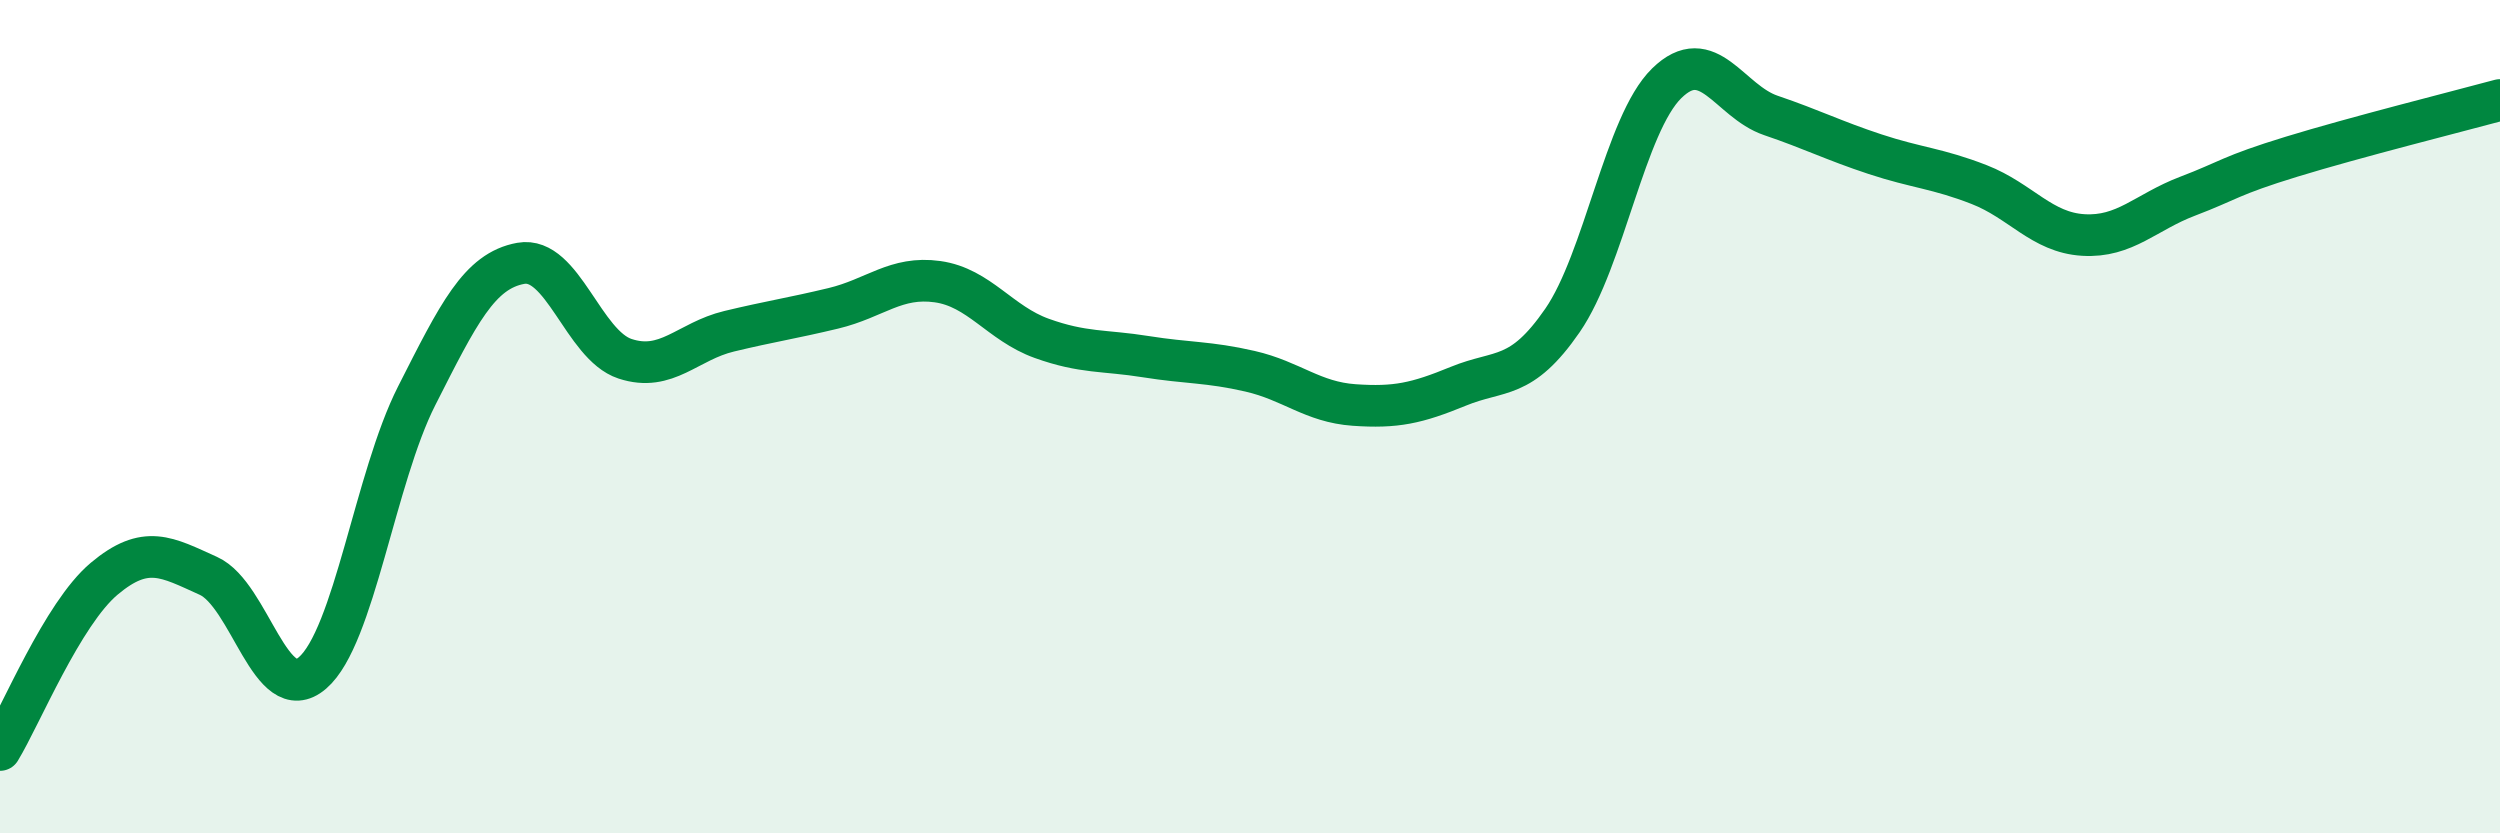
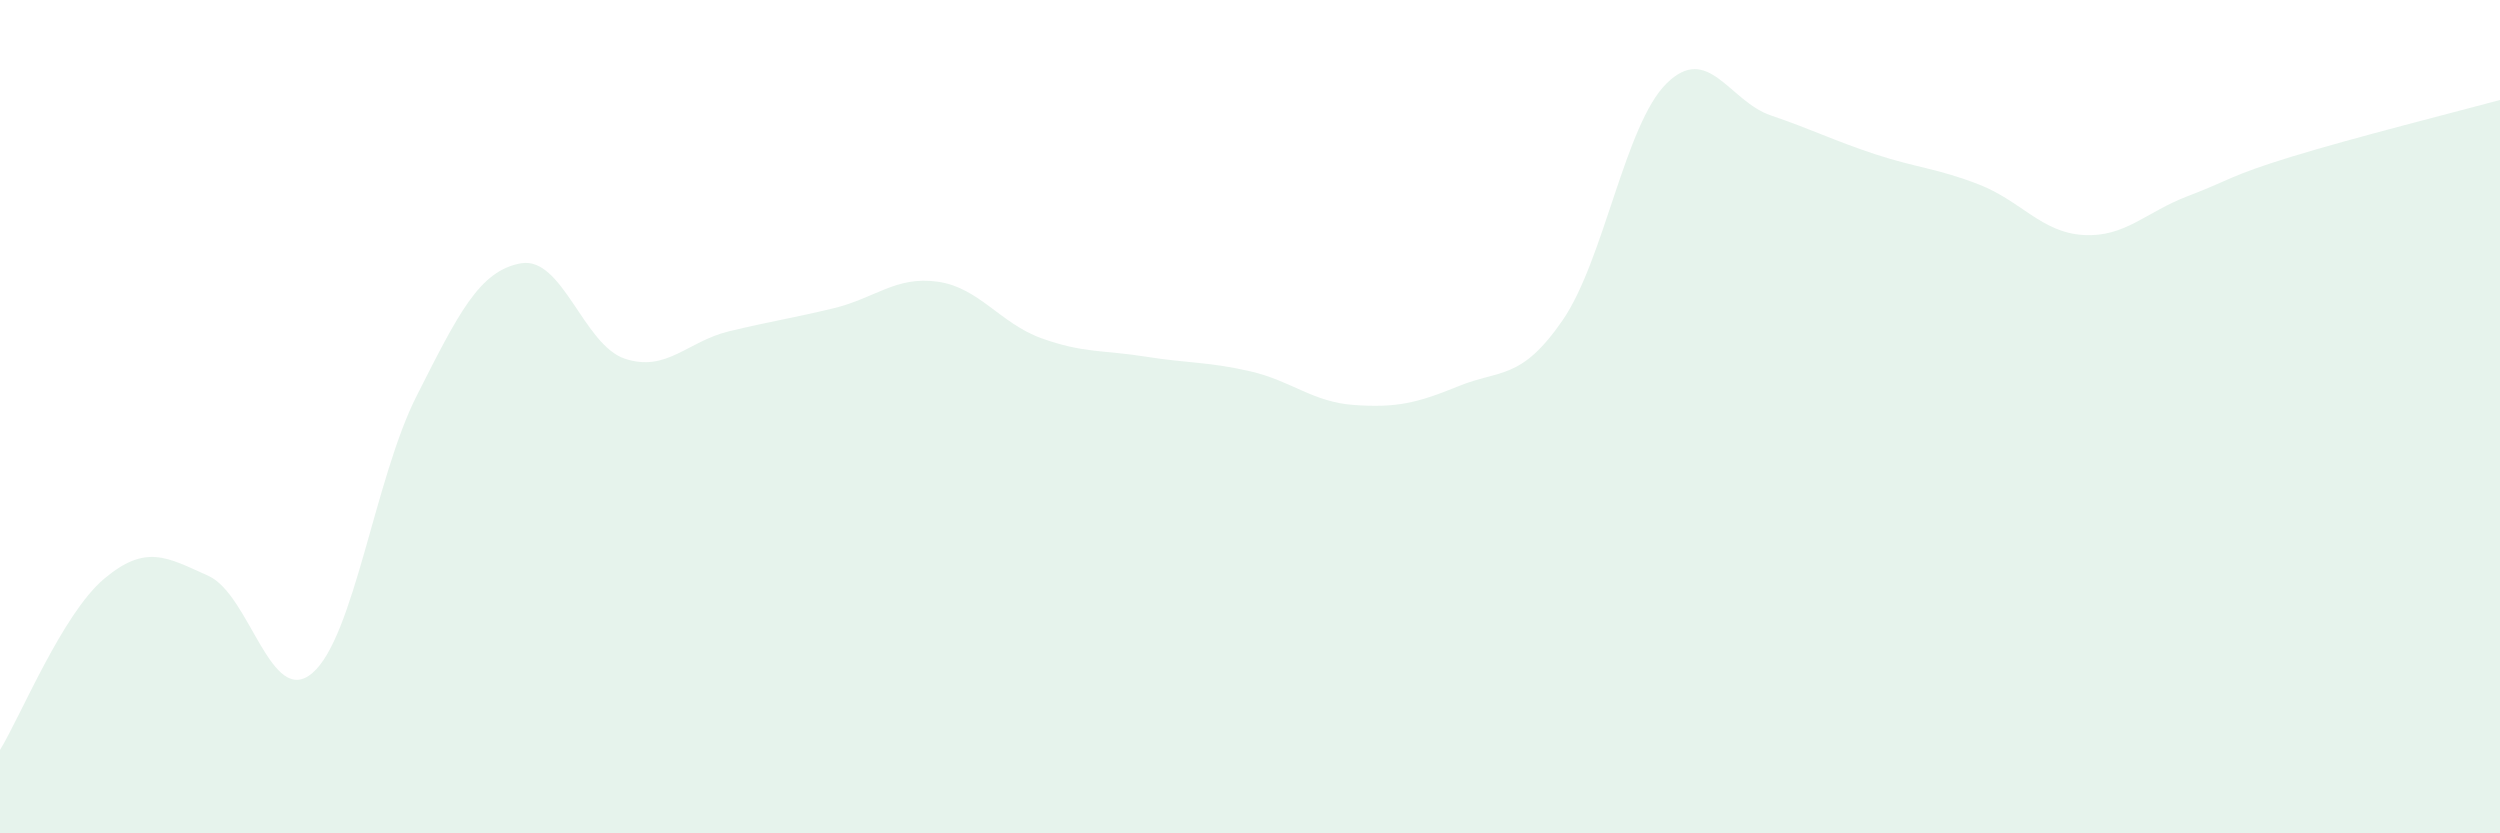
<svg xmlns="http://www.w3.org/2000/svg" width="60" height="20" viewBox="0 0 60 20">
  <path d="M 0,18 C 0.5,17.18 1.5,14.73 2.5,13.89 C 3.5,13.05 4,13.37 5,13.82 C 6,14.27 6.5,17.01 7.5,16.15 C 8.5,15.29 9,11.47 10,9.5 C 11,7.53 11.5,6.5 12.5,6.32 C 13.5,6.14 14,8.28 15,8.61 C 16,8.94 16.5,8.19 17.5,7.95 C 18.5,7.71 19,7.64 20,7.4 C 21,7.16 21.5,6.62 22.5,6.76 C 23.5,6.9 24,7.76 25,8.12 C 26,8.48 26.5,8.4 27.5,8.56 C 28.5,8.72 29,8.68 30,8.91 C 31,9.14 31.5,9.65 32.5,9.72 C 33.5,9.79 34,9.68 35,9.27 C 36,8.86 36.5,9.14 37.5,7.69 C 38.5,6.24 39,2.98 40,2 C 41,1.02 41.5,2.43 42.5,2.77 C 43.5,3.11 44,3.37 45,3.7 C 46,4.03 46.5,4.04 47.5,4.43 C 48.5,4.82 49,5.58 50,5.64 C 51,5.7 51.5,5.09 52.5,4.71 C 53.5,4.33 53.5,4.22 55,3.76 C 56.5,3.3 59,2.67 60,2.4L60 20L0 20Z" fill="#008740" opacity="0.1" stroke-linecap="round" stroke-linejoin="round" />
-   <path d="M 0,18 C 0.5,17.18 1.5,14.73 2.5,13.89 C 3.5,13.05 4,13.37 5,13.82 C 6,14.27 6.5,17.01 7.5,16.15 C 8.5,15.29 9,11.47 10,9.5 C 11,7.53 11.5,6.5 12.5,6.32 C 13.5,6.14 14,8.28 15,8.61 C 16,8.94 16.5,8.19 17.5,7.95 C 18.5,7.71 19,7.64 20,7.4 C 21,7.16 21.5,6.62 22.5,6.76 C 23.5,6.9 24,7.76 25,8.12 C 26,8.48 26.5,8.4 27.5,8.56 C 28.5,8.72 29,8.68 30,8.91 C 31,9.14 31.5,9.65 32.5,9.72 C 33.5,9.79 34,9.68 35,9.27 C 36,8.86 36.5,9.14 37.5,7.69 C 38.5,6.24 39,2.98 40,2 C 41,1.02 41.5,2.43 42.5,2.77 C 43.5,3.11 44,3.37 45,3.7 C 46,4.03 46.5,4.04 47.5,4.43 C 48.5,4.82 49,5.58 50,5.64 C 51,5.7 51.5,5.09 52.5,4.71 C 53.5,4.33 53.5,4.22 55,3.76 C 56.5,3.3 59,2.67 60,2.4" stroke="#008740" stroke-width="1" fill="none" stroke-linecap="round" stroke-linejoin="round" />
</svg>